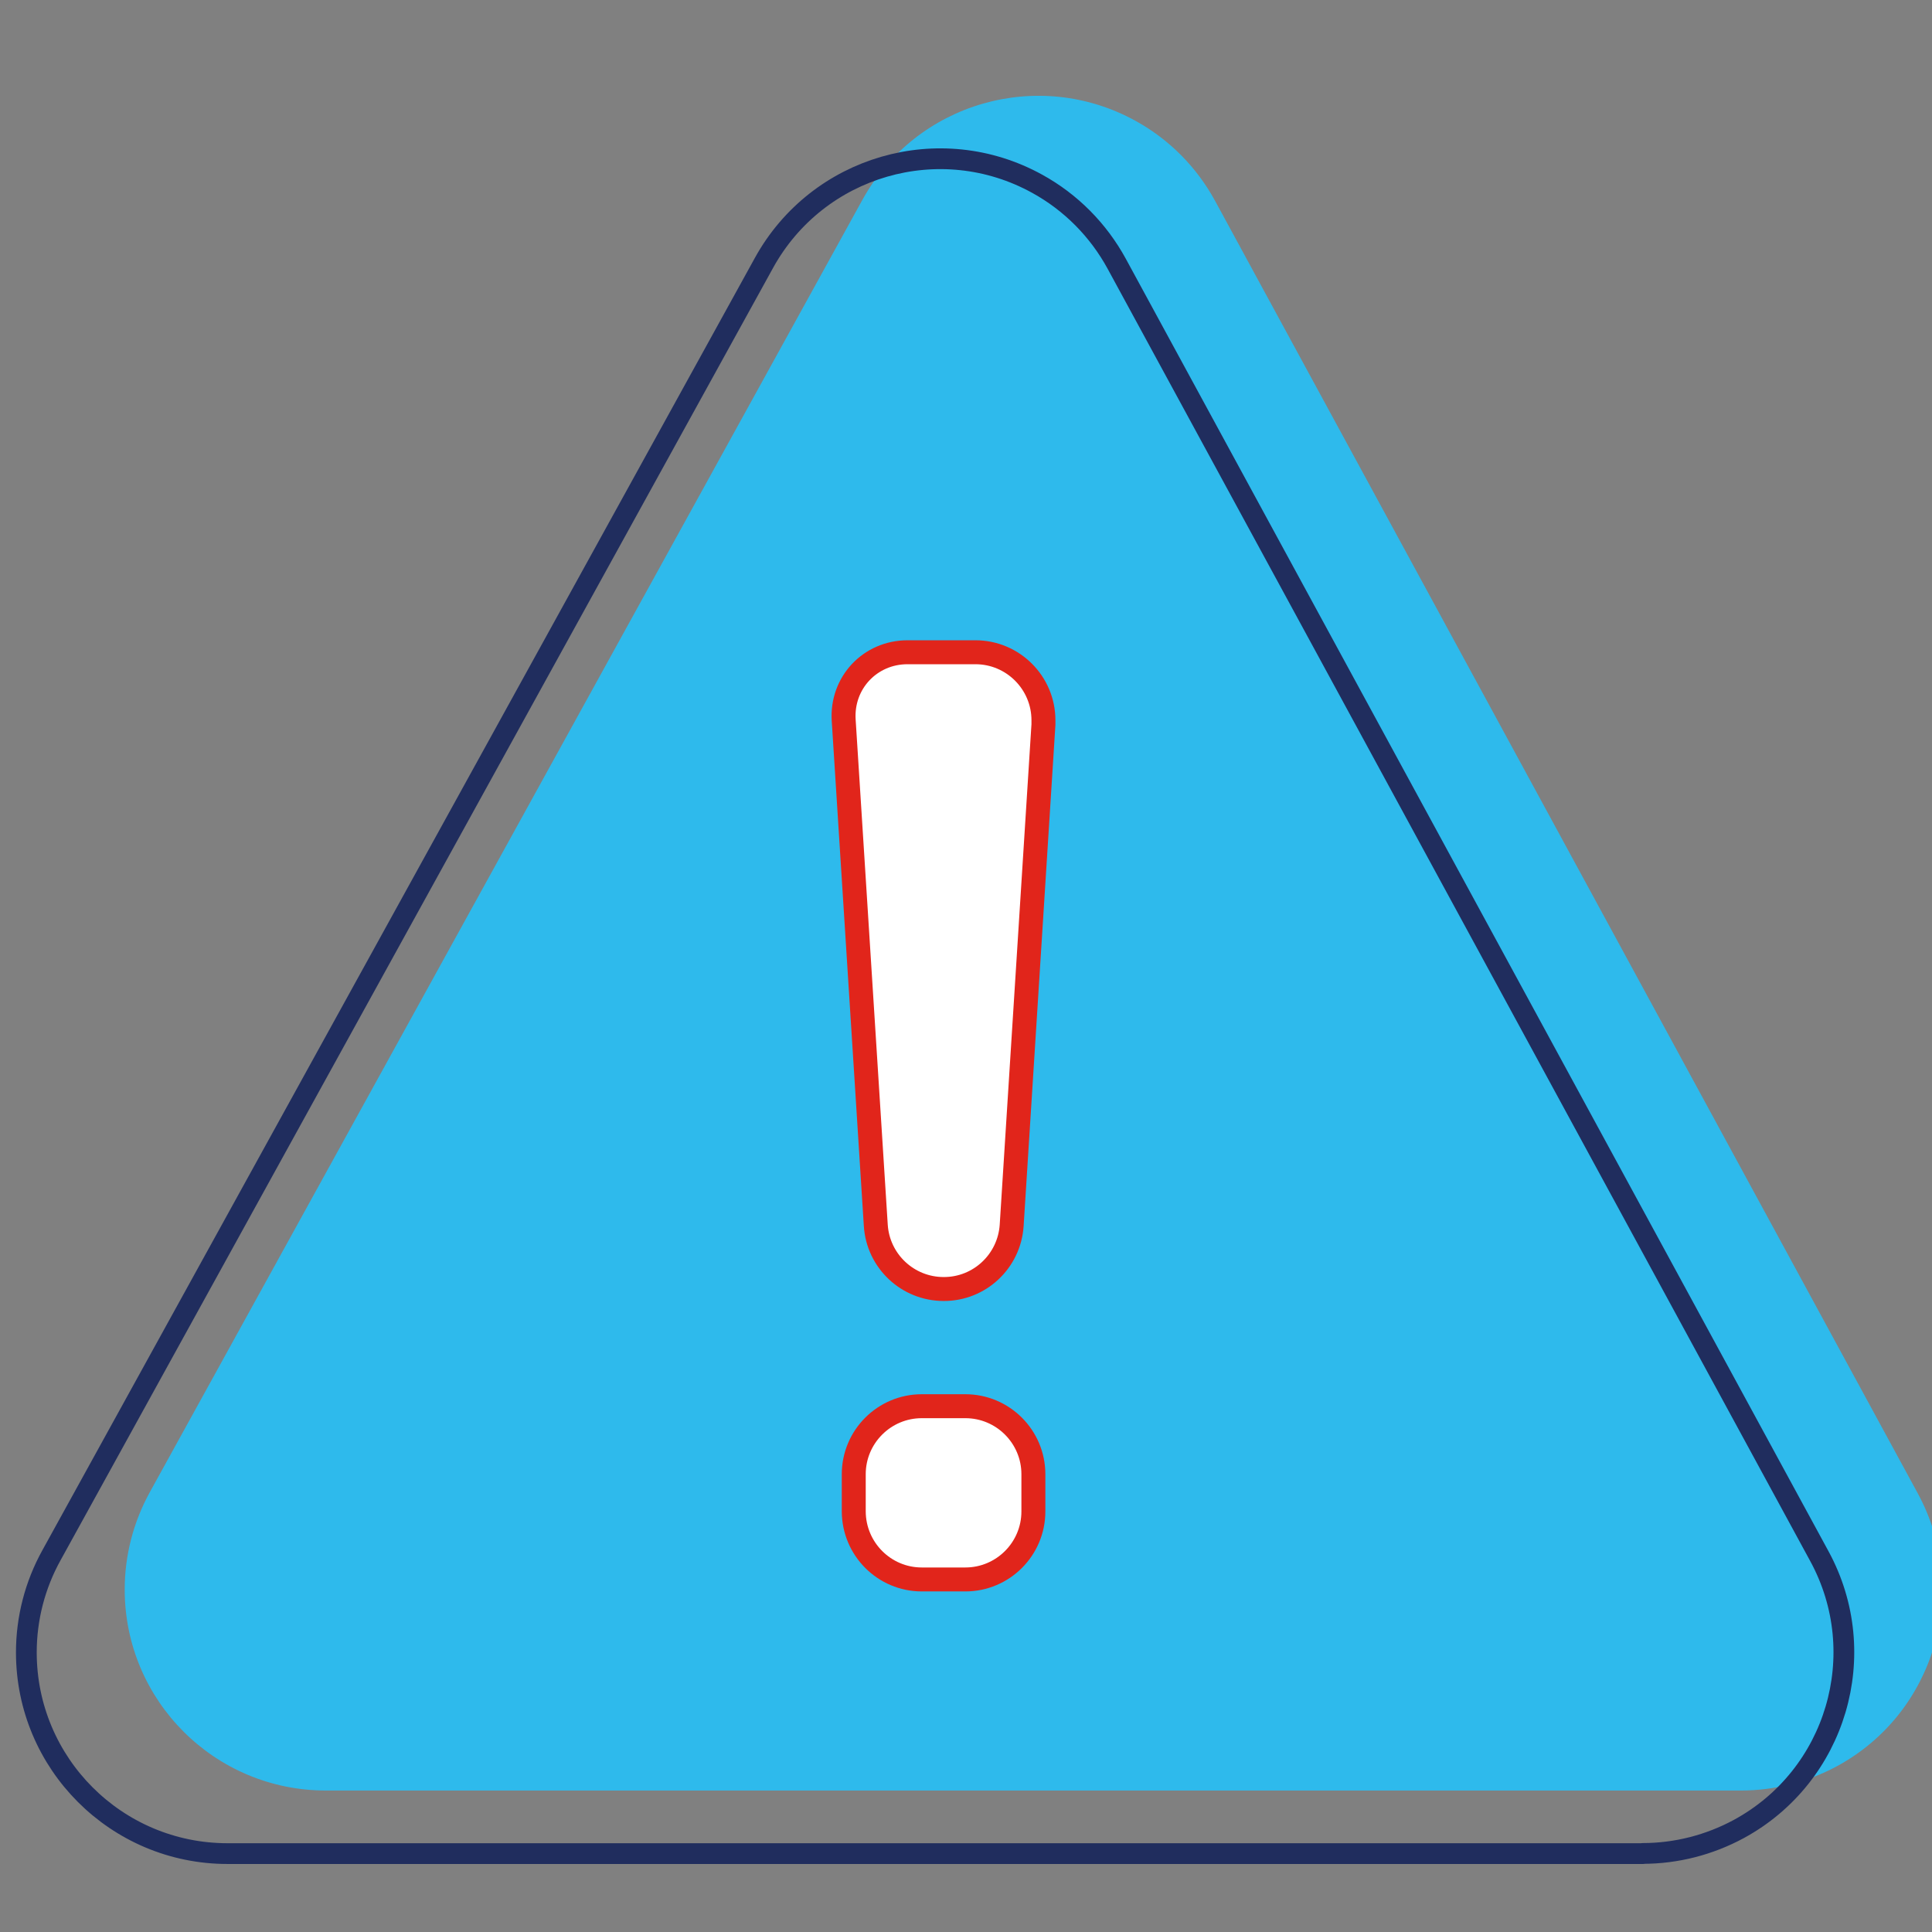
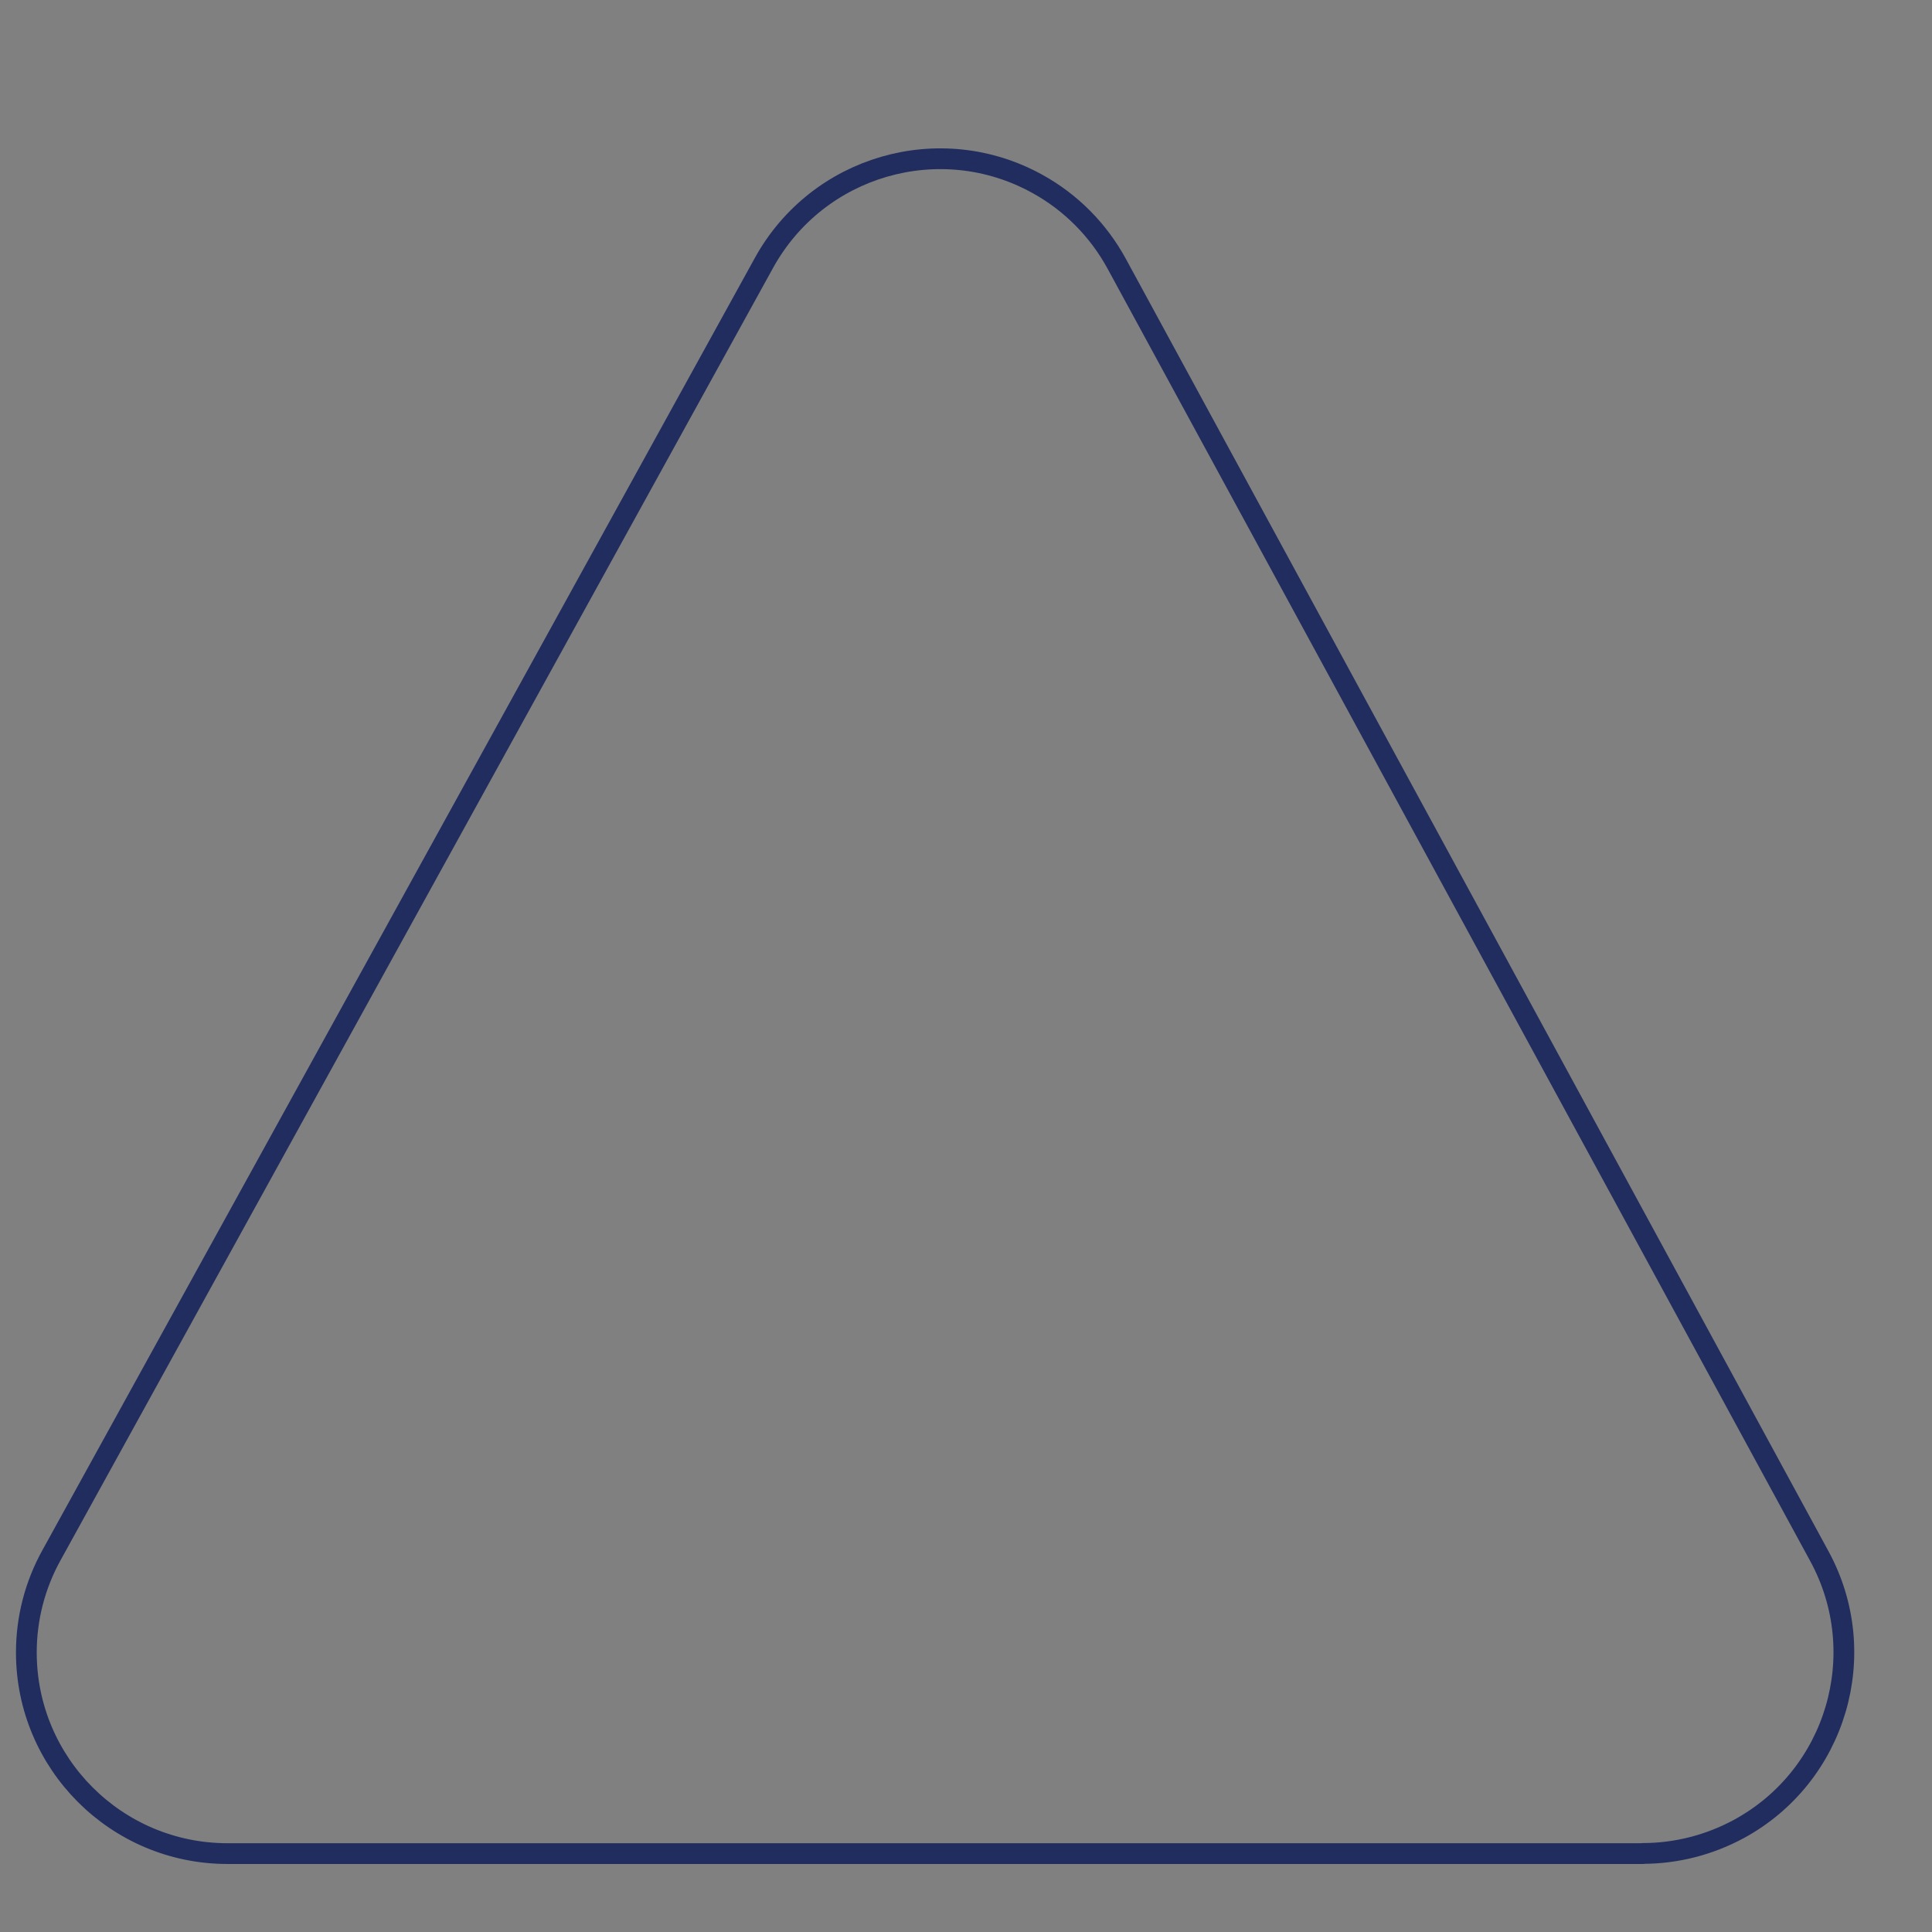
<svg xmlns="http://www.w3.org/2000/svg" width="121" height="121" viewBox="0 0 121 121" fill="none">
  <rect x="0" y="0" width="121" height="121" fill="#808080" stroke="none" />
  <g clip-path="url(#clip0_78_47)">
-     <path d="M109.05 112.14H20.41C13.45 112.14 7.81 106.51 7.81 99.55C7.81 97.42 8.35 95.33 9.38 93.46L54.01 12.52C57.37 6.42 65.03 4.21 71.12 7.57C73.23 8.73 74.95 10.47 76.1 12.58L120.11 93.53C123.43 99.64 121.17 107.29 115.06 110.61C113.21 111.61 111.14 112.14 109.04 112.14H109.05Z" fill="#2EBAEC" />
    <path d="M102.9 116.09H14.25C7.29 116.09 1.65 110.45 1.65 103.49C1.65 101.36 2.19 99.27 3.22 97.41L47.85 16.46C51.21 10.37 58.87 8.15 64.96 11.51C67.07 12.67 68.79 14.41 69.94 16.52L113.95 97.47C117.27 103.58 115.01 111.23 108.9 114.55C107.05 115.55 104.98 116.08 102.88 116.08L102.9 116.09Z" stroke="#202D5E" stroke-width="1.3" stroke-linecap="round" stroke-linejoin="round" />
-     <path d="M59.1 80.73C56.85 80.73 54.99 78.98 54.85 76.74L52.84 45.11C52.69 42.77 54.49 40.85 56.84 40.85H61.09C63.44 40.85 65.35 42.76 65.35 45.11V45.38L63.36 76.75C63.21 78.99 61.35 80.74 59.1 80.73V80.73ZM53.47 94.67V92.33C53.47 89.98 55.38 88.07 57.73 88.07H60.46C62.81 88.07 64.72 89.98 64.72 92.33V94.66C64.72 97.01 62.81 98.92 60.46 98.92H57.73C55.38 98.92 53.48 97.01 53.47 94.66V94.67Z" fill="white" stroke="#E1251B" stroke-width="1.5" stroke-miterlimit="10" />
  </g>
  <defs>
    <clipPath id="clip0_78_47">
      <rect width="121" height="121" fill="white" />
    </clipPath>
  </defs>
</svg>